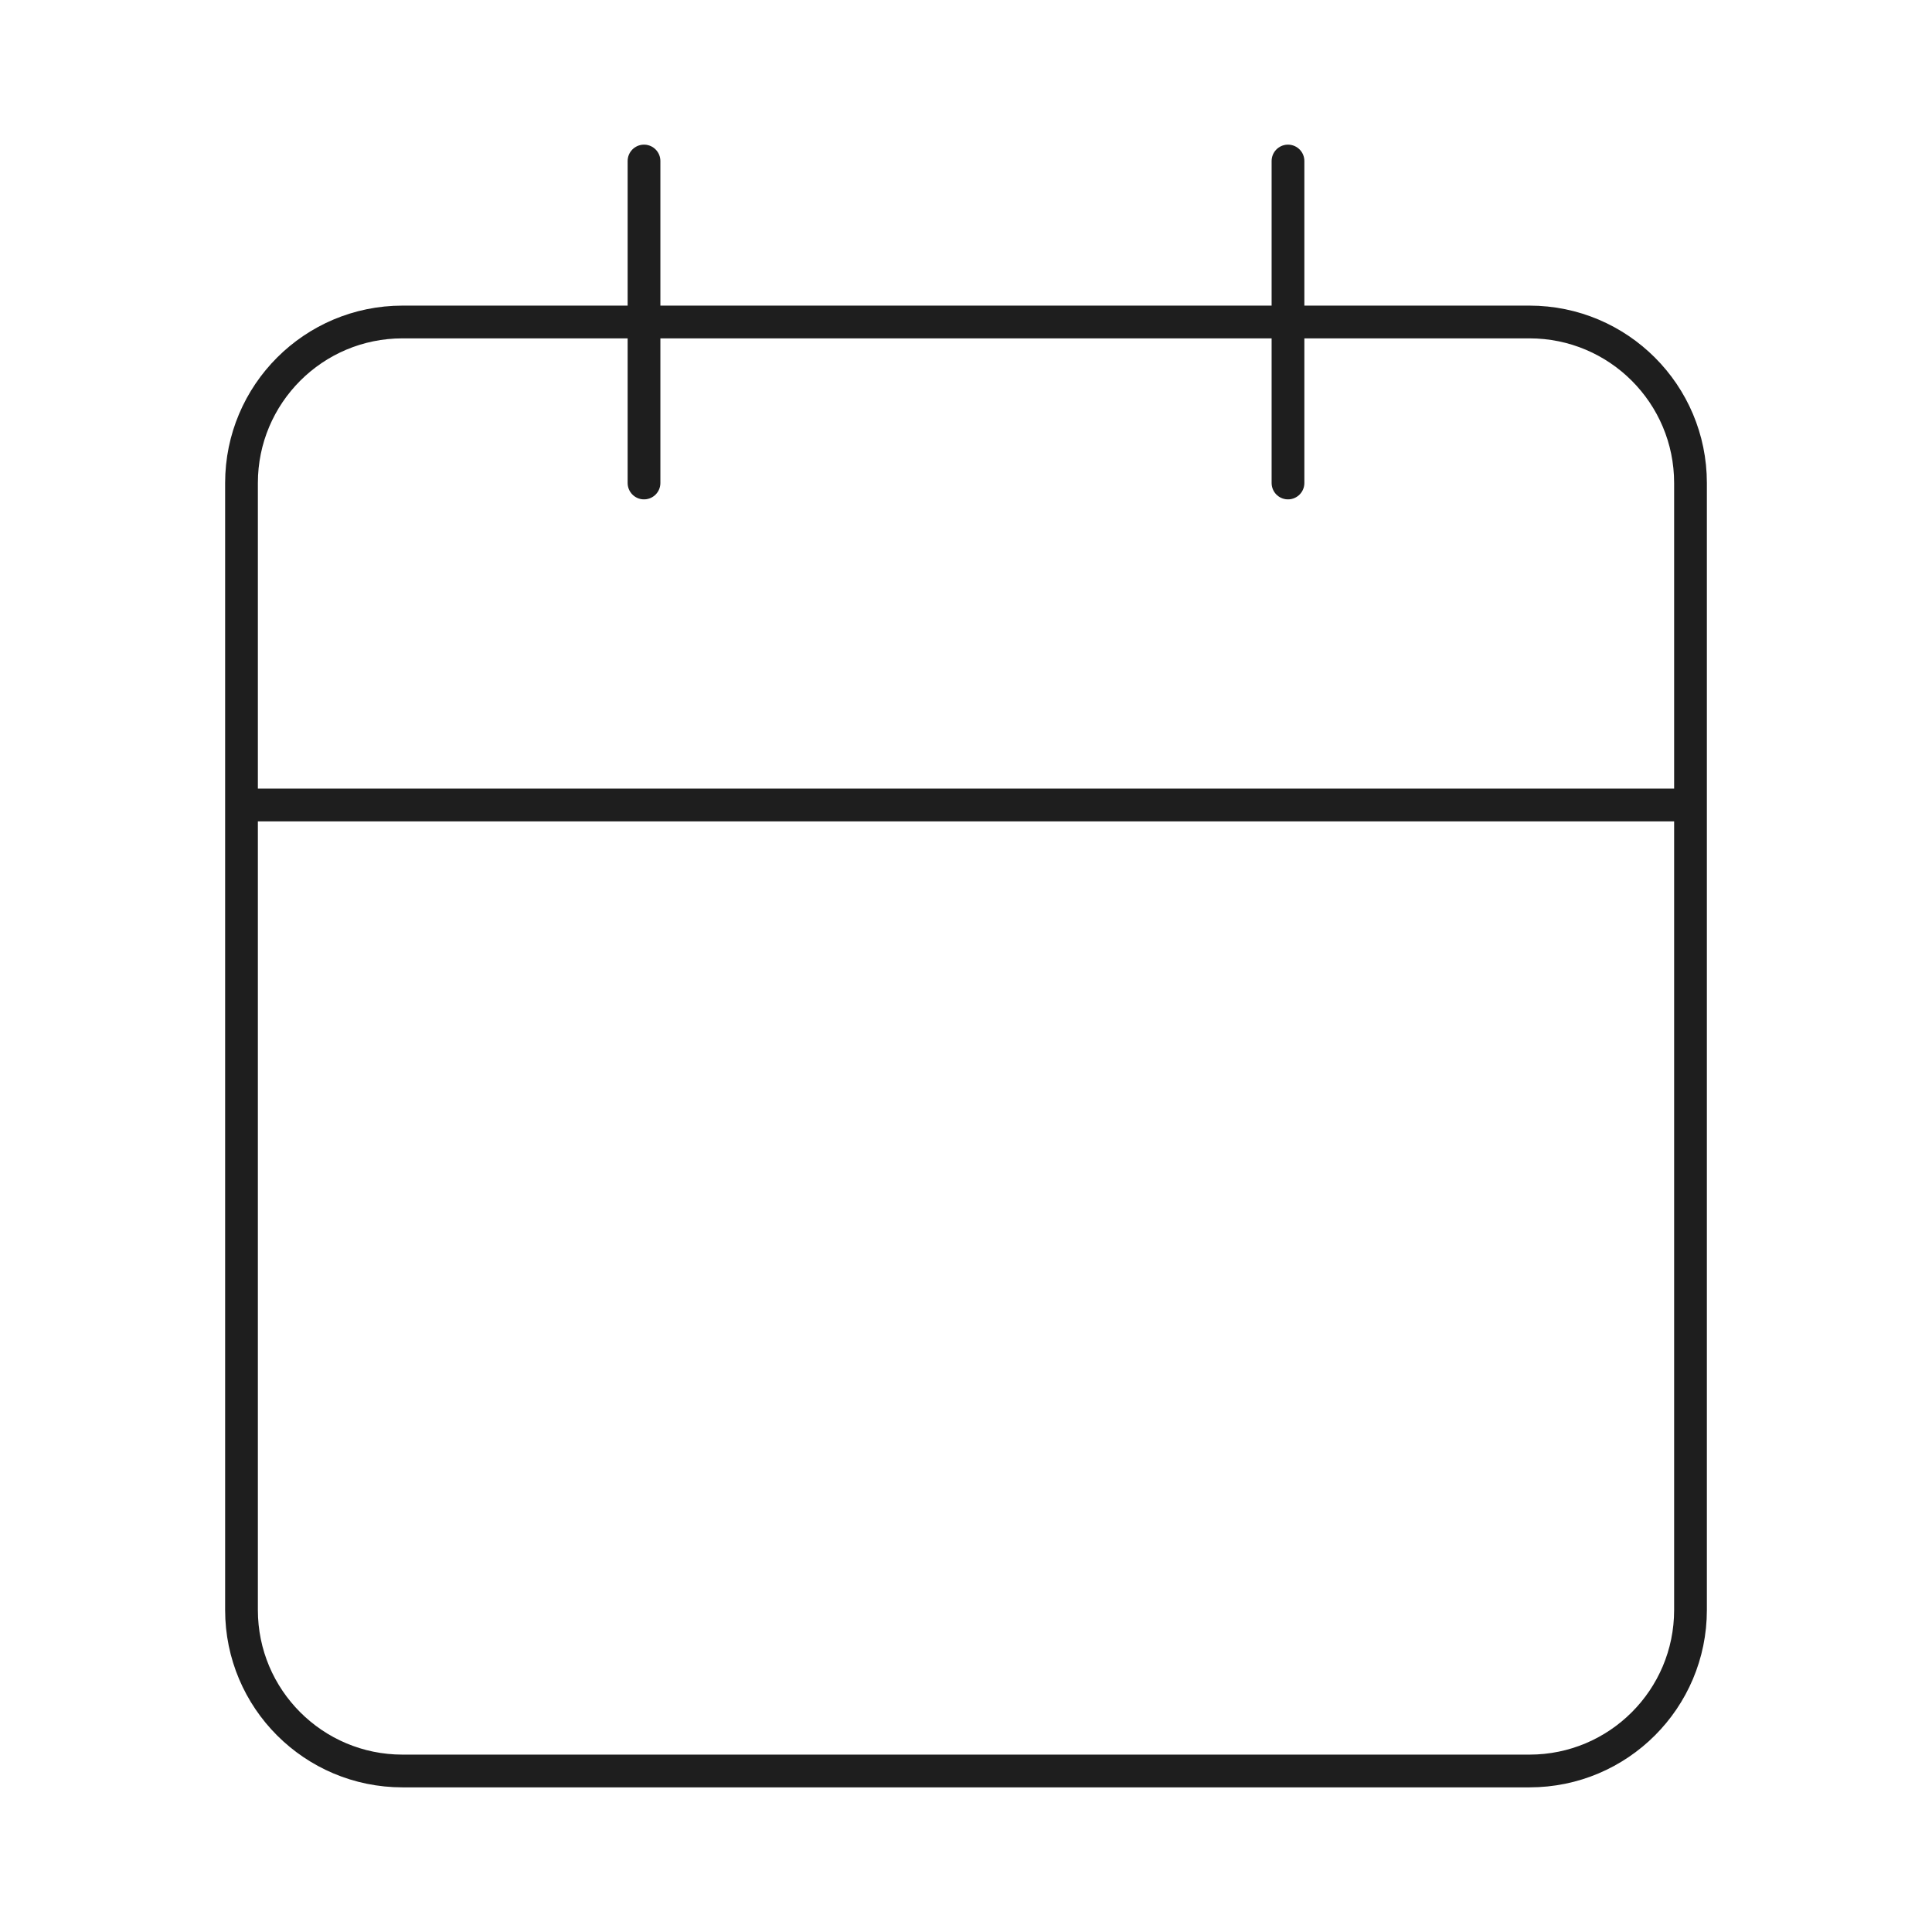
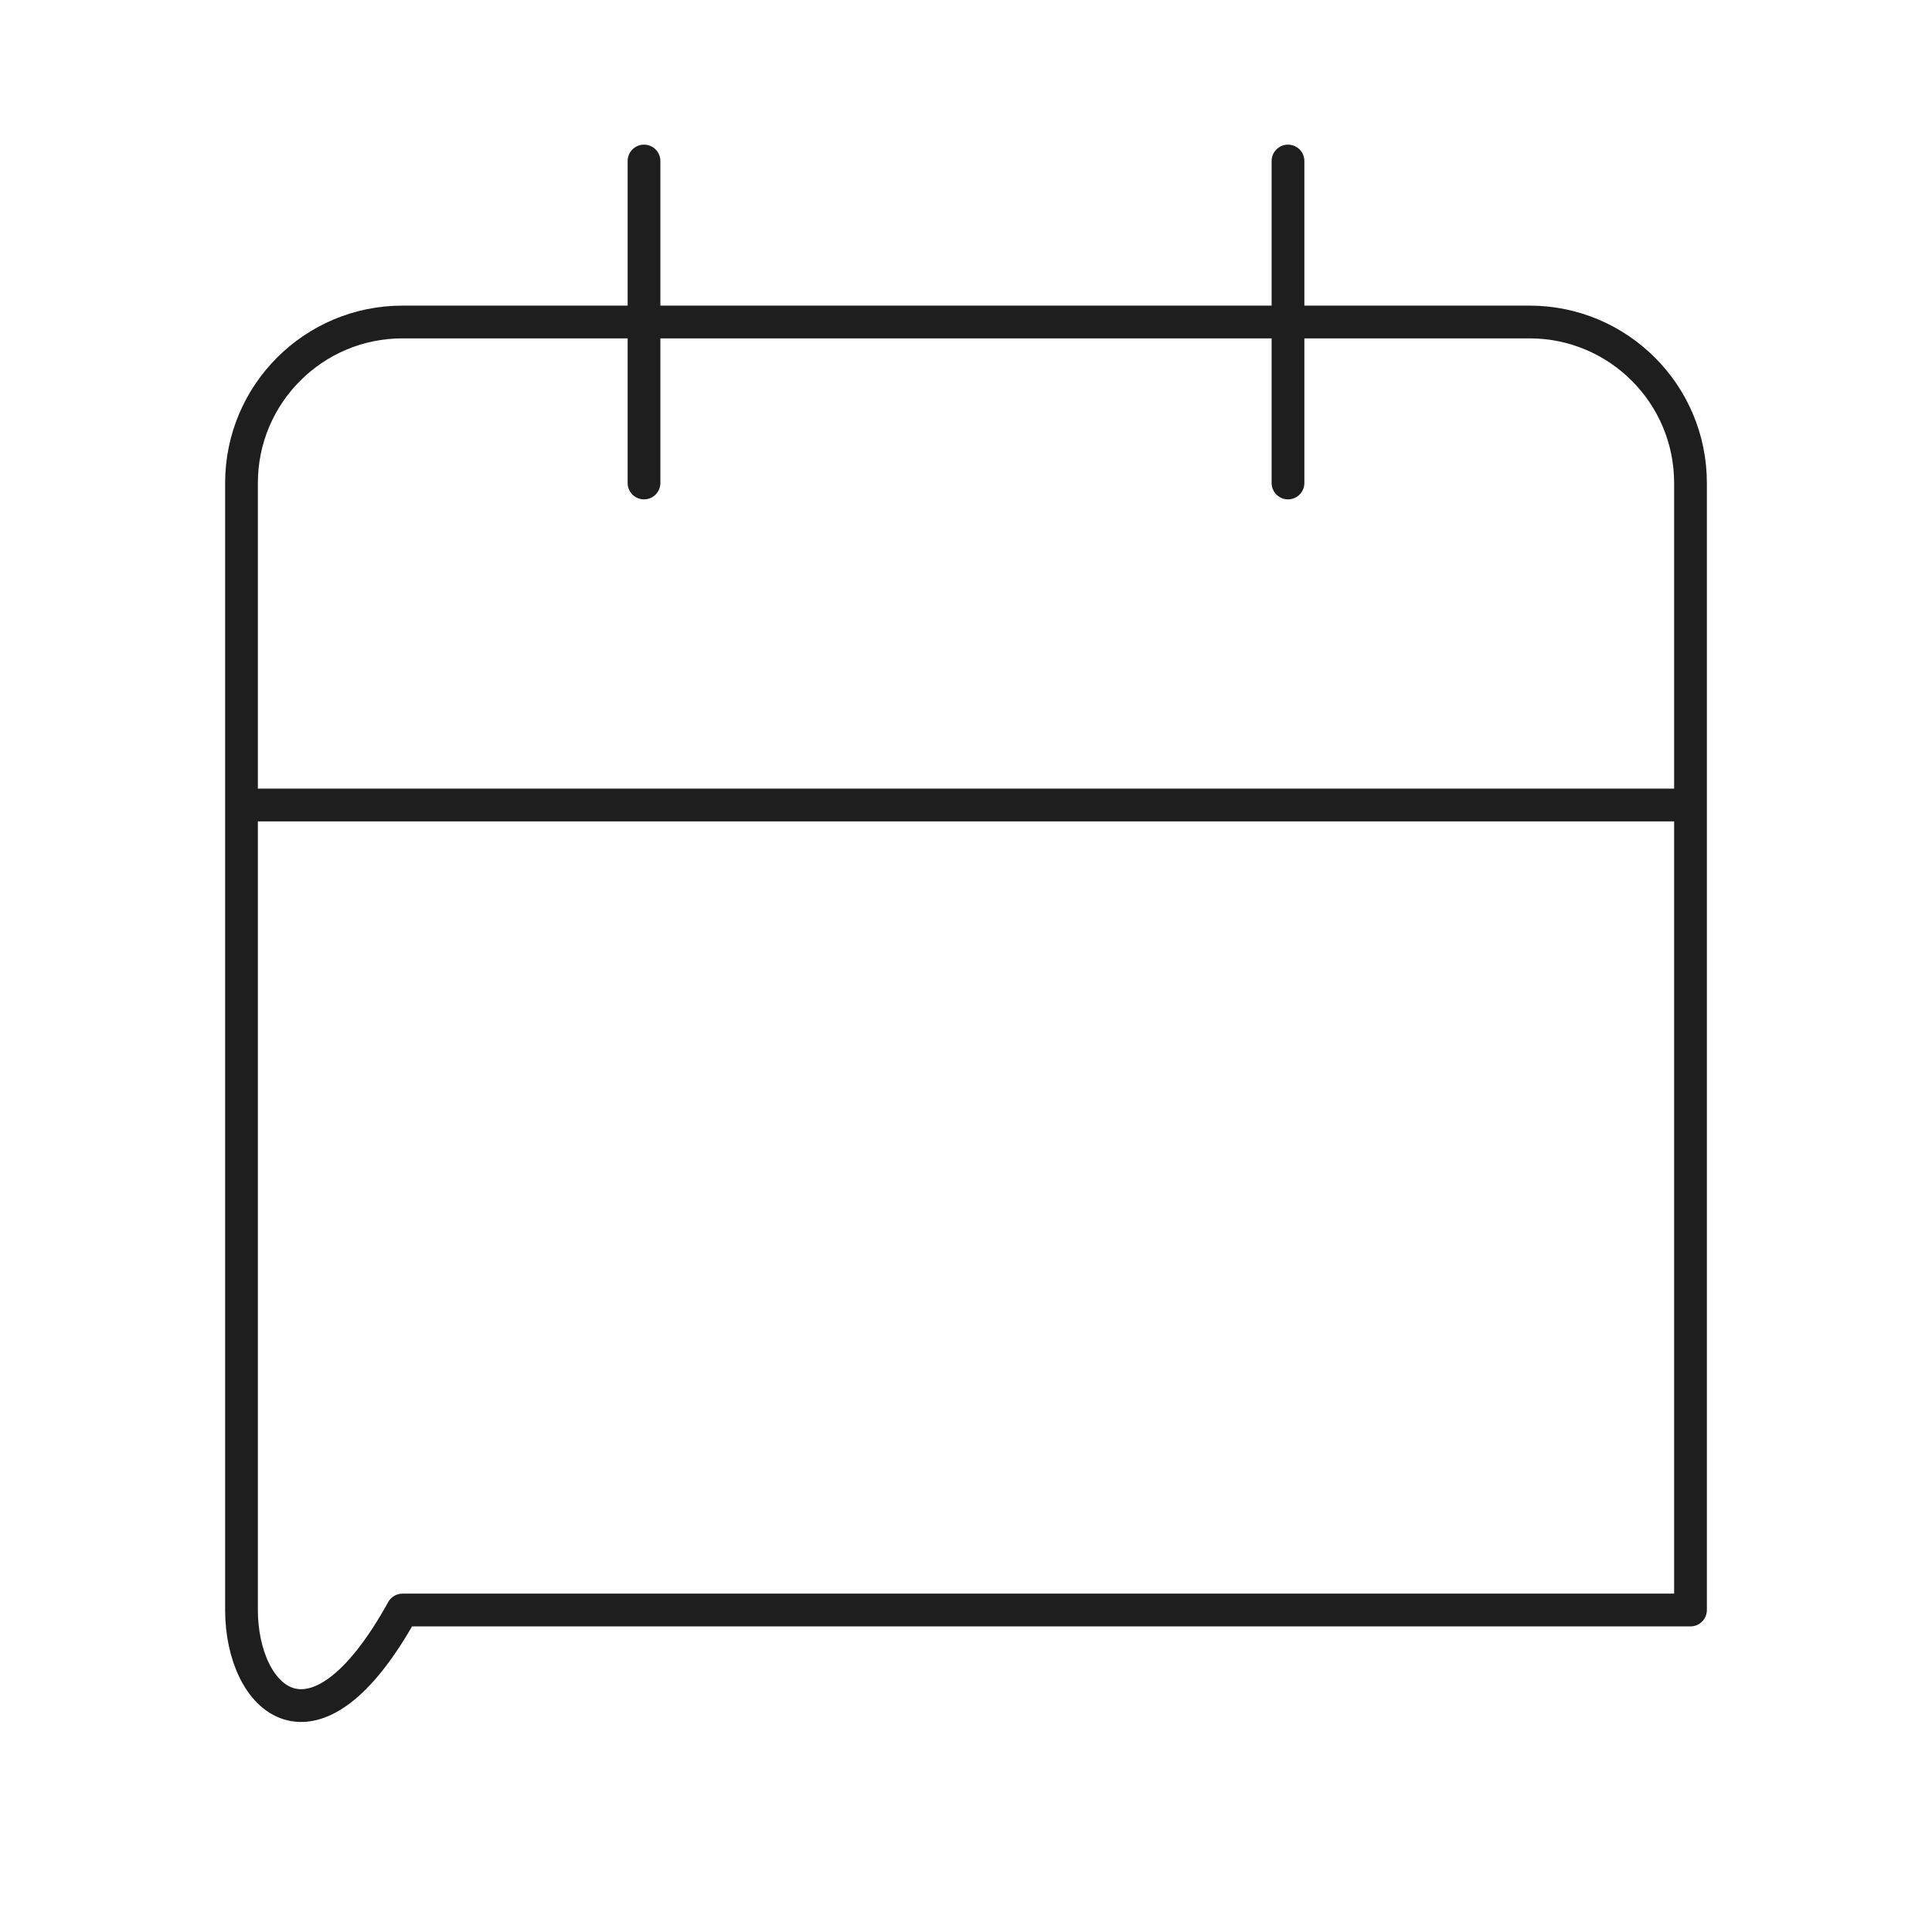
<svg xmlns="http://www.w3.org/2000/svg" width="59" height="59" viewBox="0 0 59 59" fill="none">
-   <path d="M39.333 4.917V14.75M19.667 4.917V14.75M7.375 24.583H51.625M12.292 9.833H46.708C49.424 9.833 51.625 12.035 51.625 14.75V49.167C51.625 51.882 49.424 54.083 46.708 54.083H12.292C9.576 54.083 7.375 51.882 7.375 49.167V14.75C7.375 12.035 9.576 9.833 12.292 9.833Z" stroke="#1E1E1E" stroke-linecap="round" stroke-linejoin="round" />
+   <path d="M39.333 4.917V14.75M19.667 4.917V14.75M7.375 24.583H51.625M12.292 9.833H46.708C49.424 9.833 51.625 12.035 51.625 14.75V49.167H12.292C9.576 54.083 7.375 51.882 7.375 49.167V14.75C7.375 12.035 9.576 9.833 12.292 9.833Z" stroke="#1E1E1E" stroke-linecap="round" stroke-linejoin="round" />
</svg>